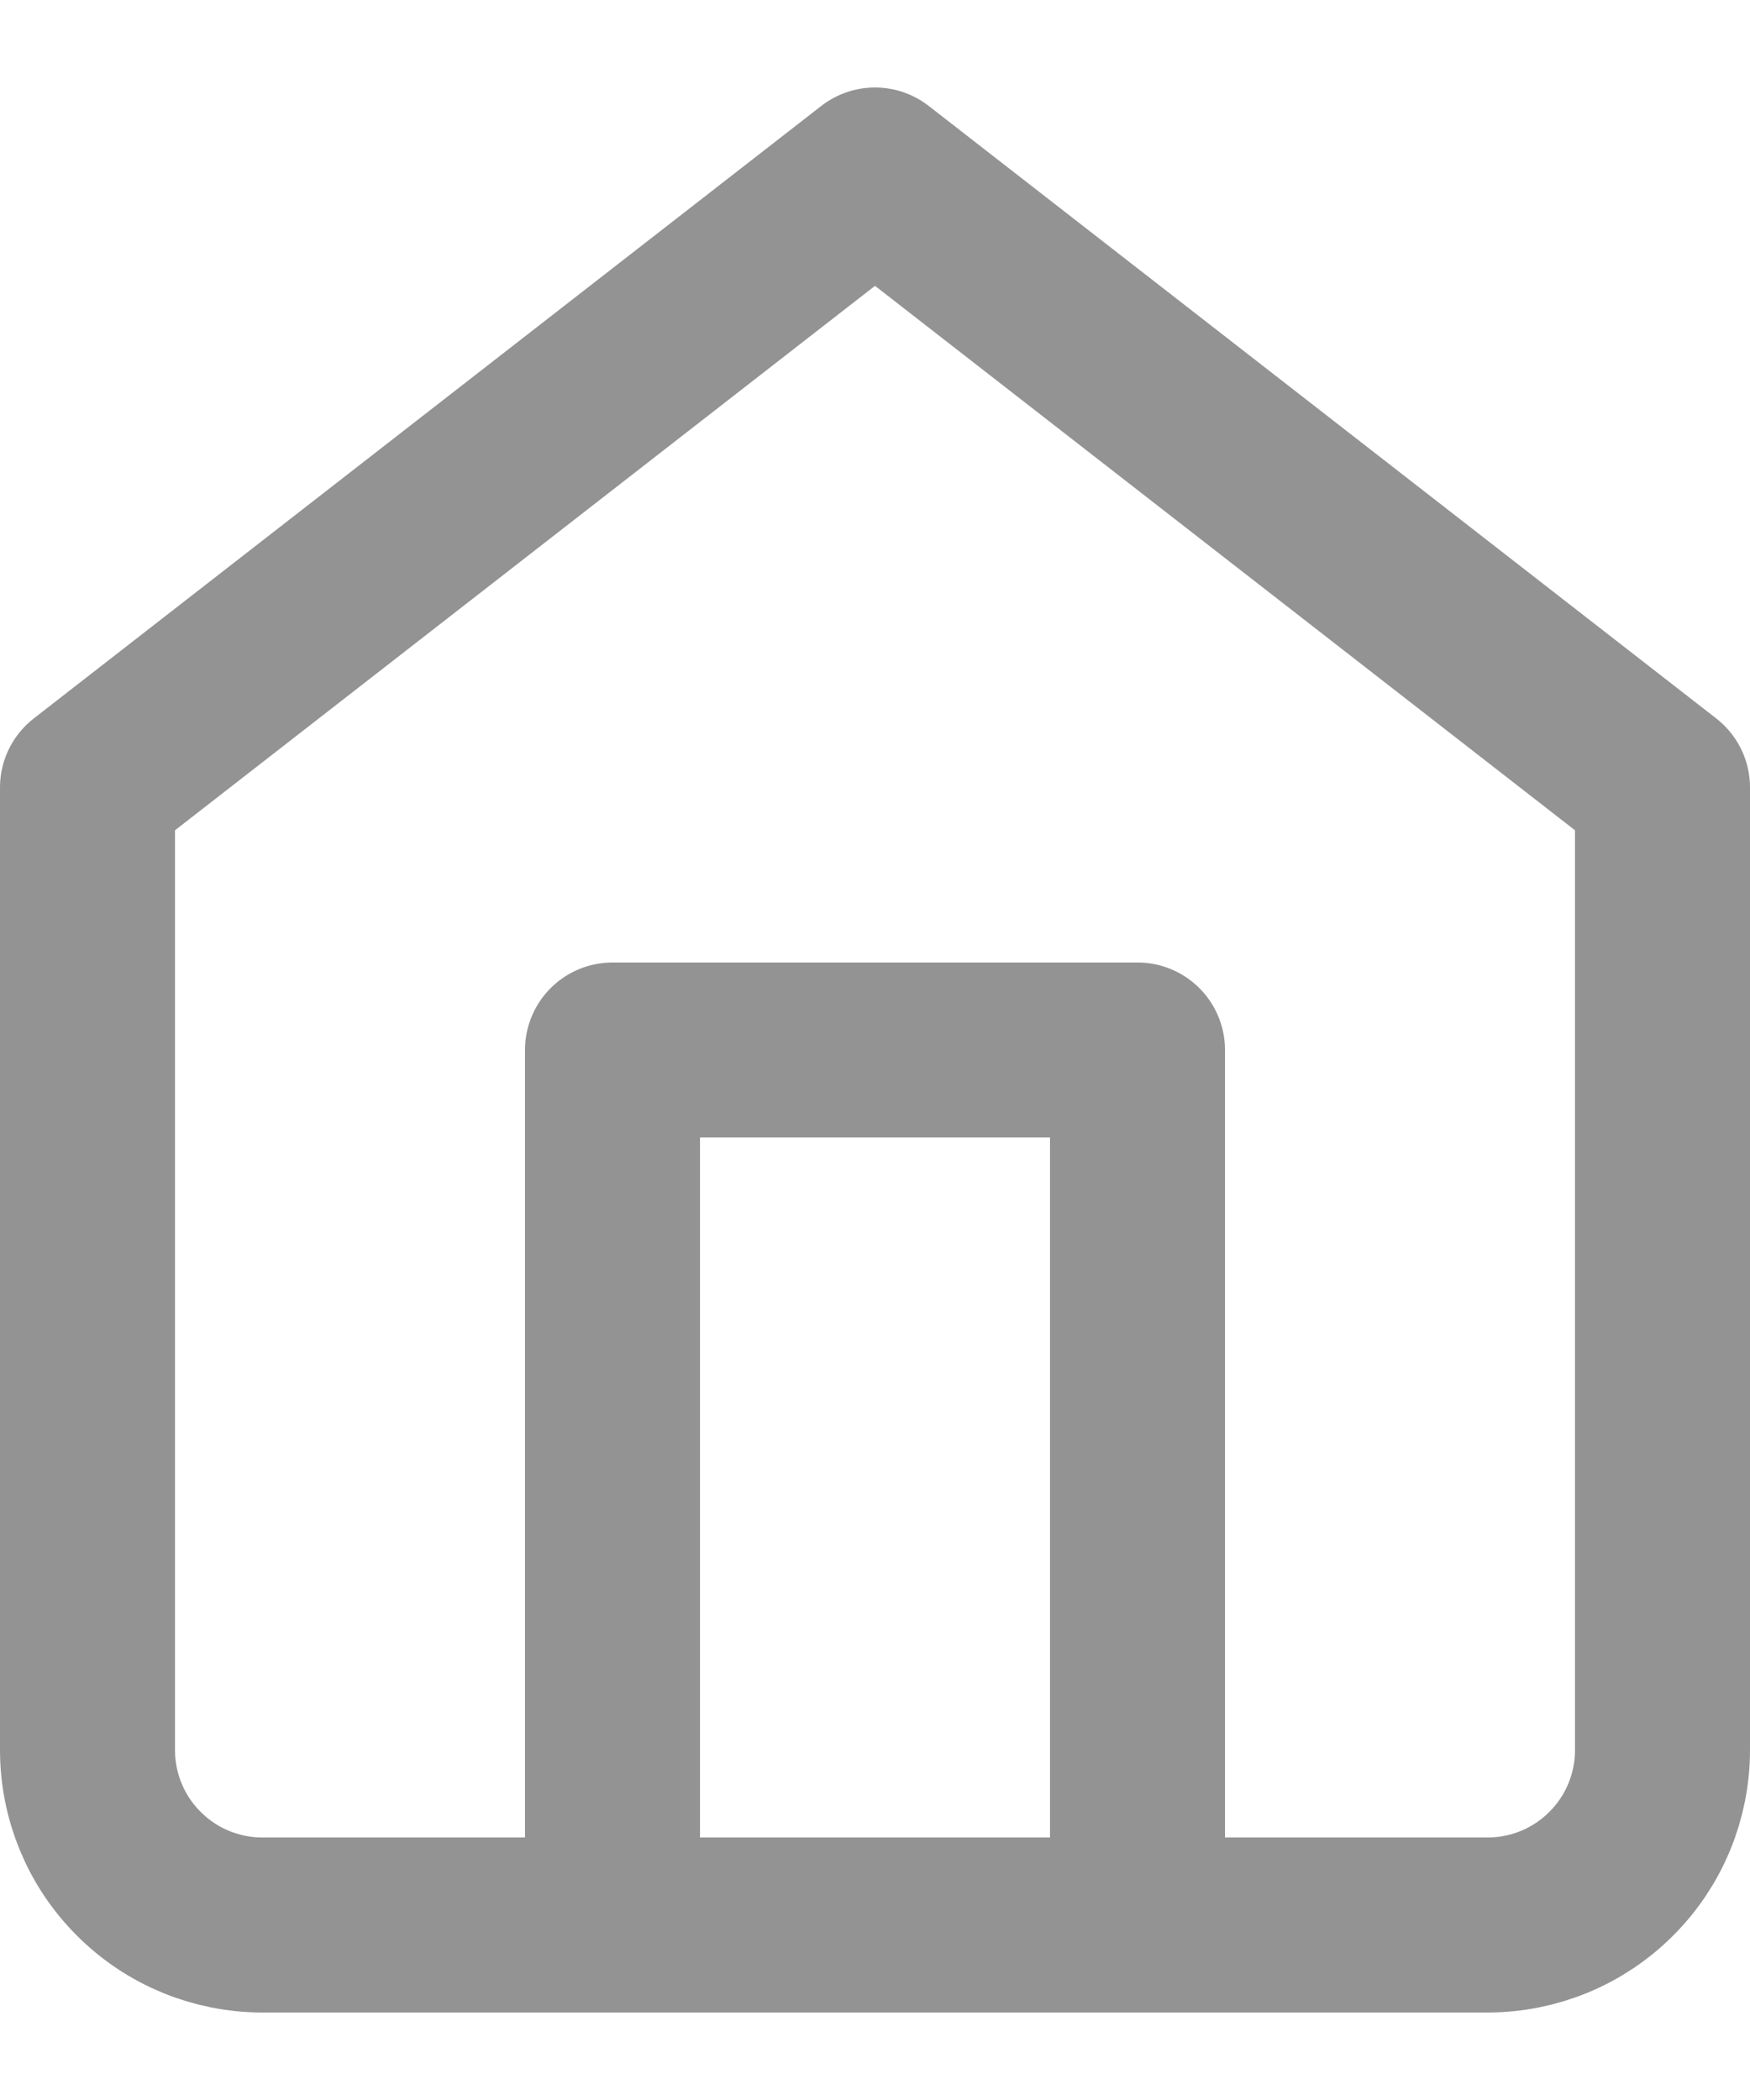
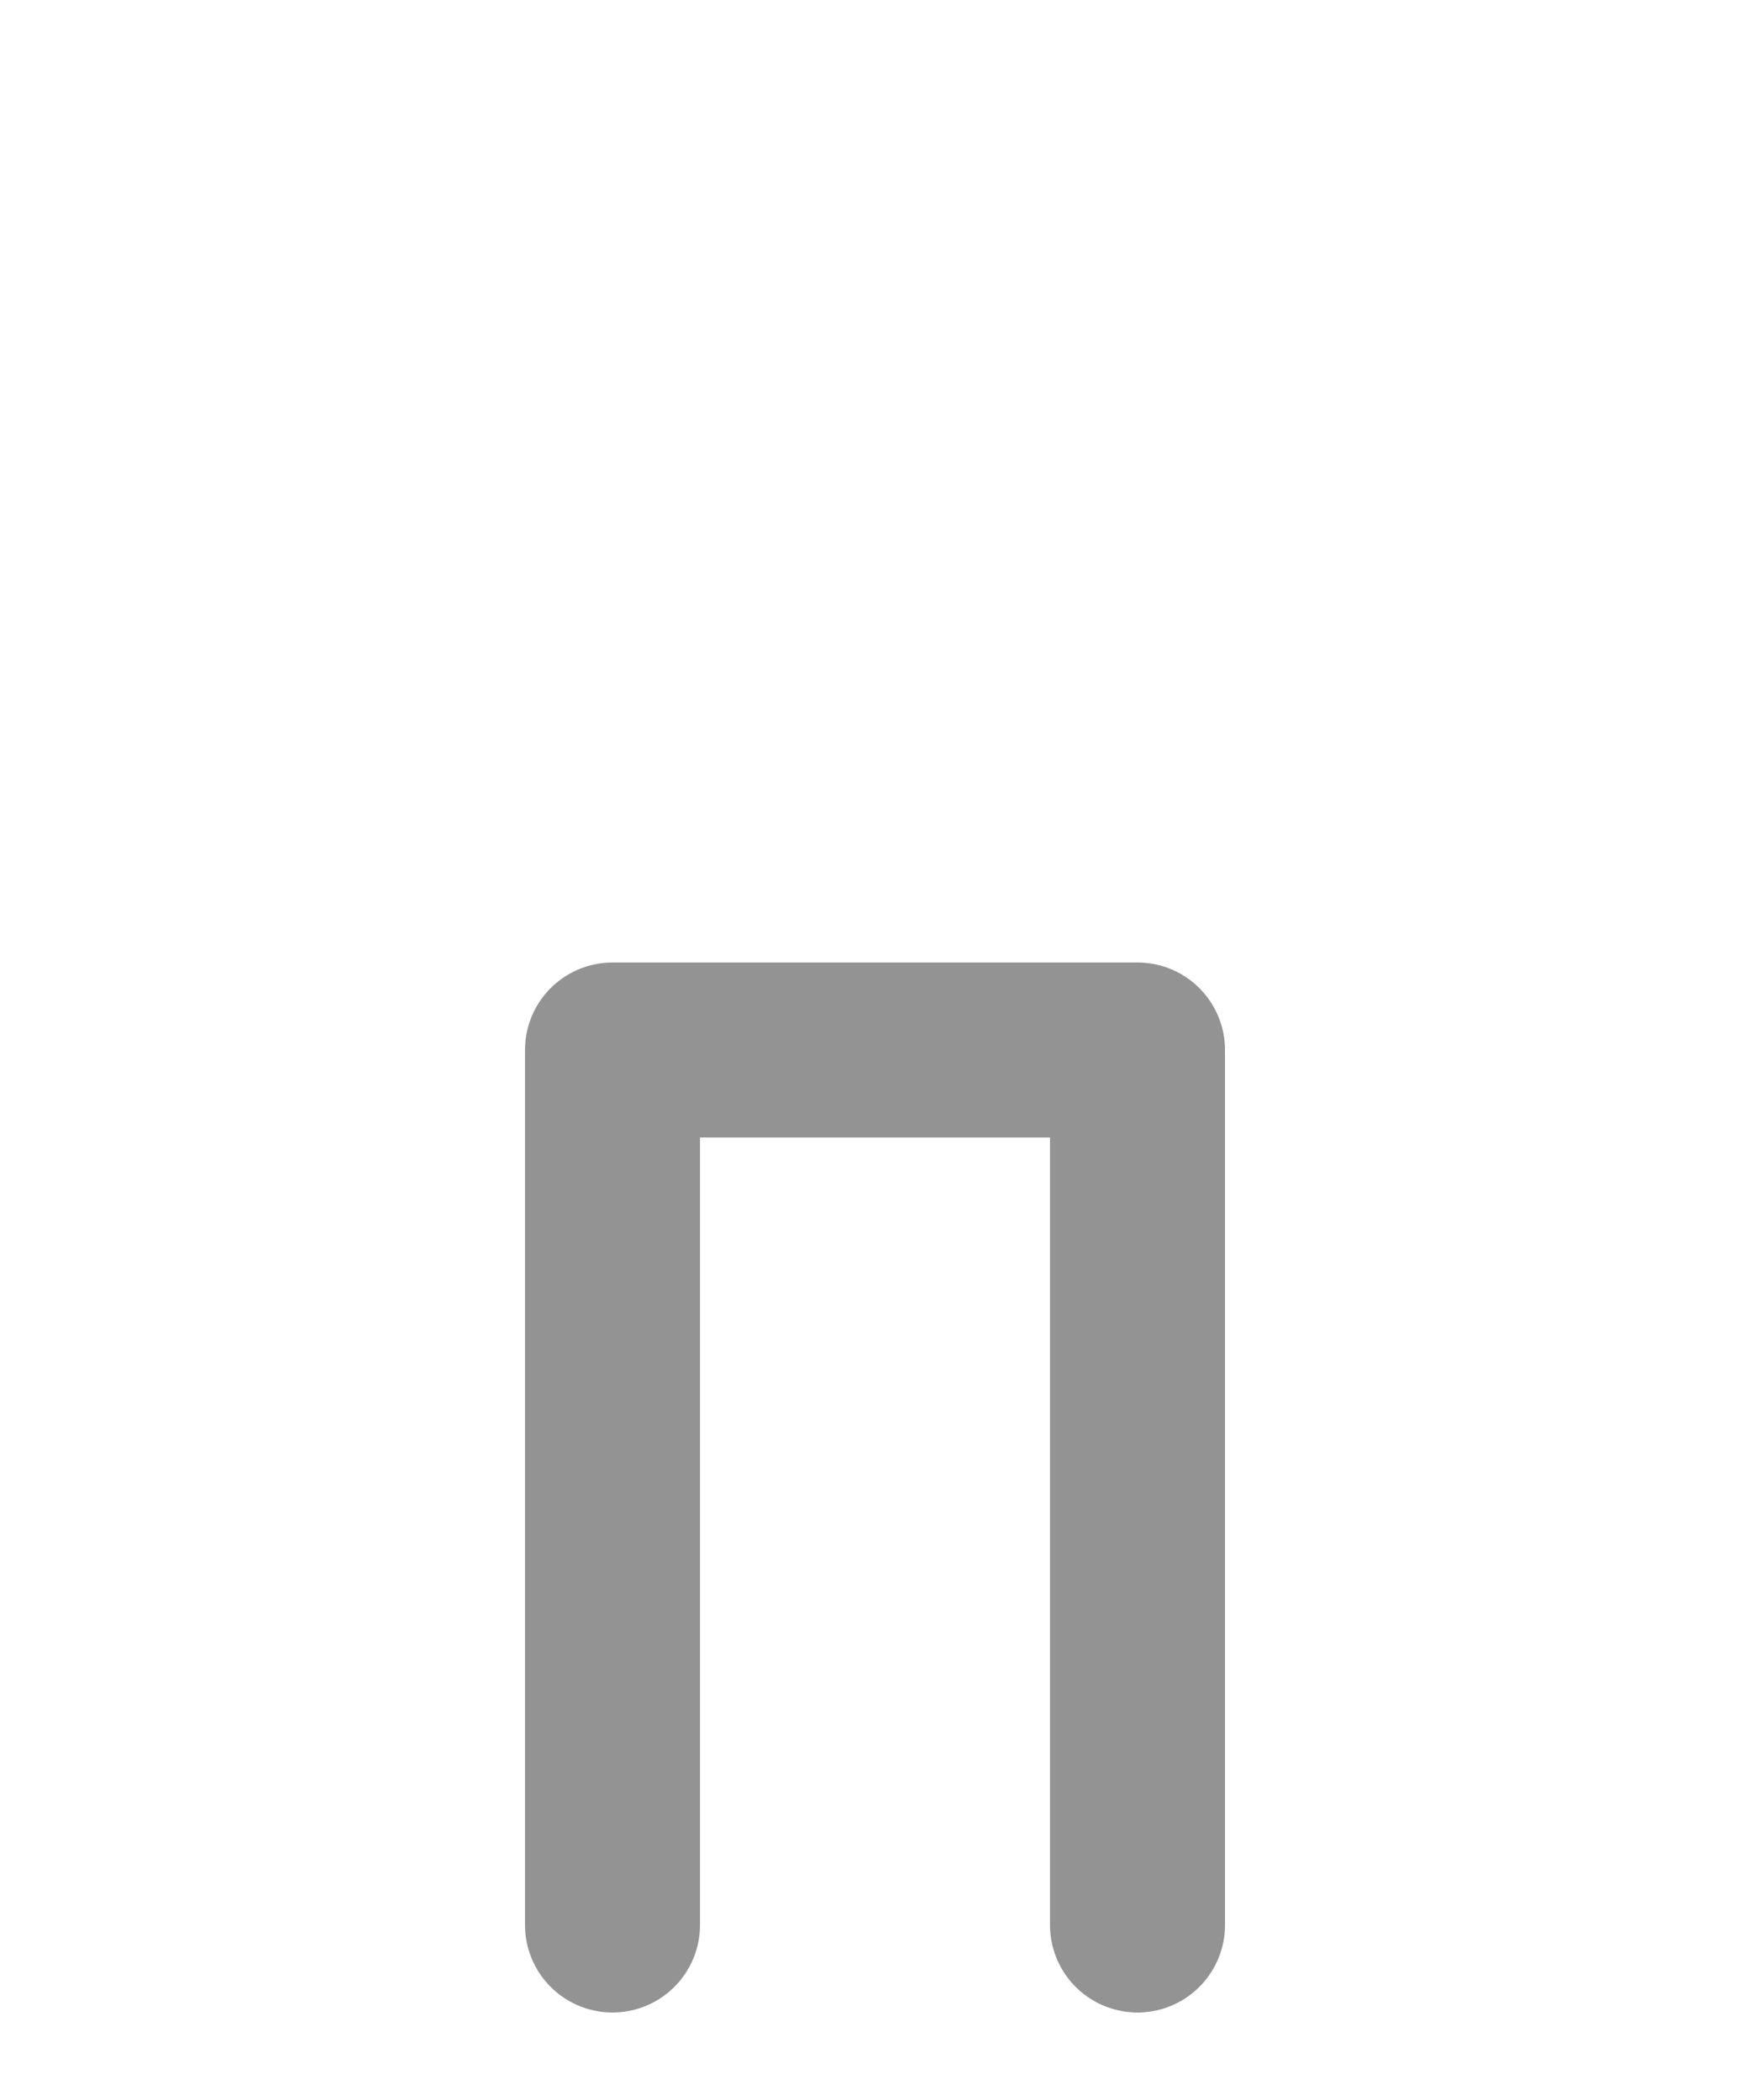
<svg xmlns="http://www.w3.org/2000/svg" width="10" height="12" viewBox="0 0 10 12" fill="none">
  <g clip-path="url(#clip0_323_2982)">
-     <path d="M0.5 4.5L5 1L9.5 4.5V10C9.5 10.265 9.395 10.52 9.207 10.707C9.02 10.895 8.765 11 8.5 11H1.5C1.235 11 0.98 10.895 0.793 10.707C0.605 10.52 0.5 10.265 0.5 10V4.5Z" stroke="#939393" stroke-linecap="round" stroke-linejoin="round" />
    <path d="M3.5 11V6H6.5V11" stroke="#939393" stroke-linecap="round" stroke-linejoin="round" />
  </g>
  <defs>
    <clipPath id="clip0_323_2982">
      <rect width="10" height="11" fill="white" transform="translate(0 0.5)" />
    </clipPath>
  </defs>
</svg>